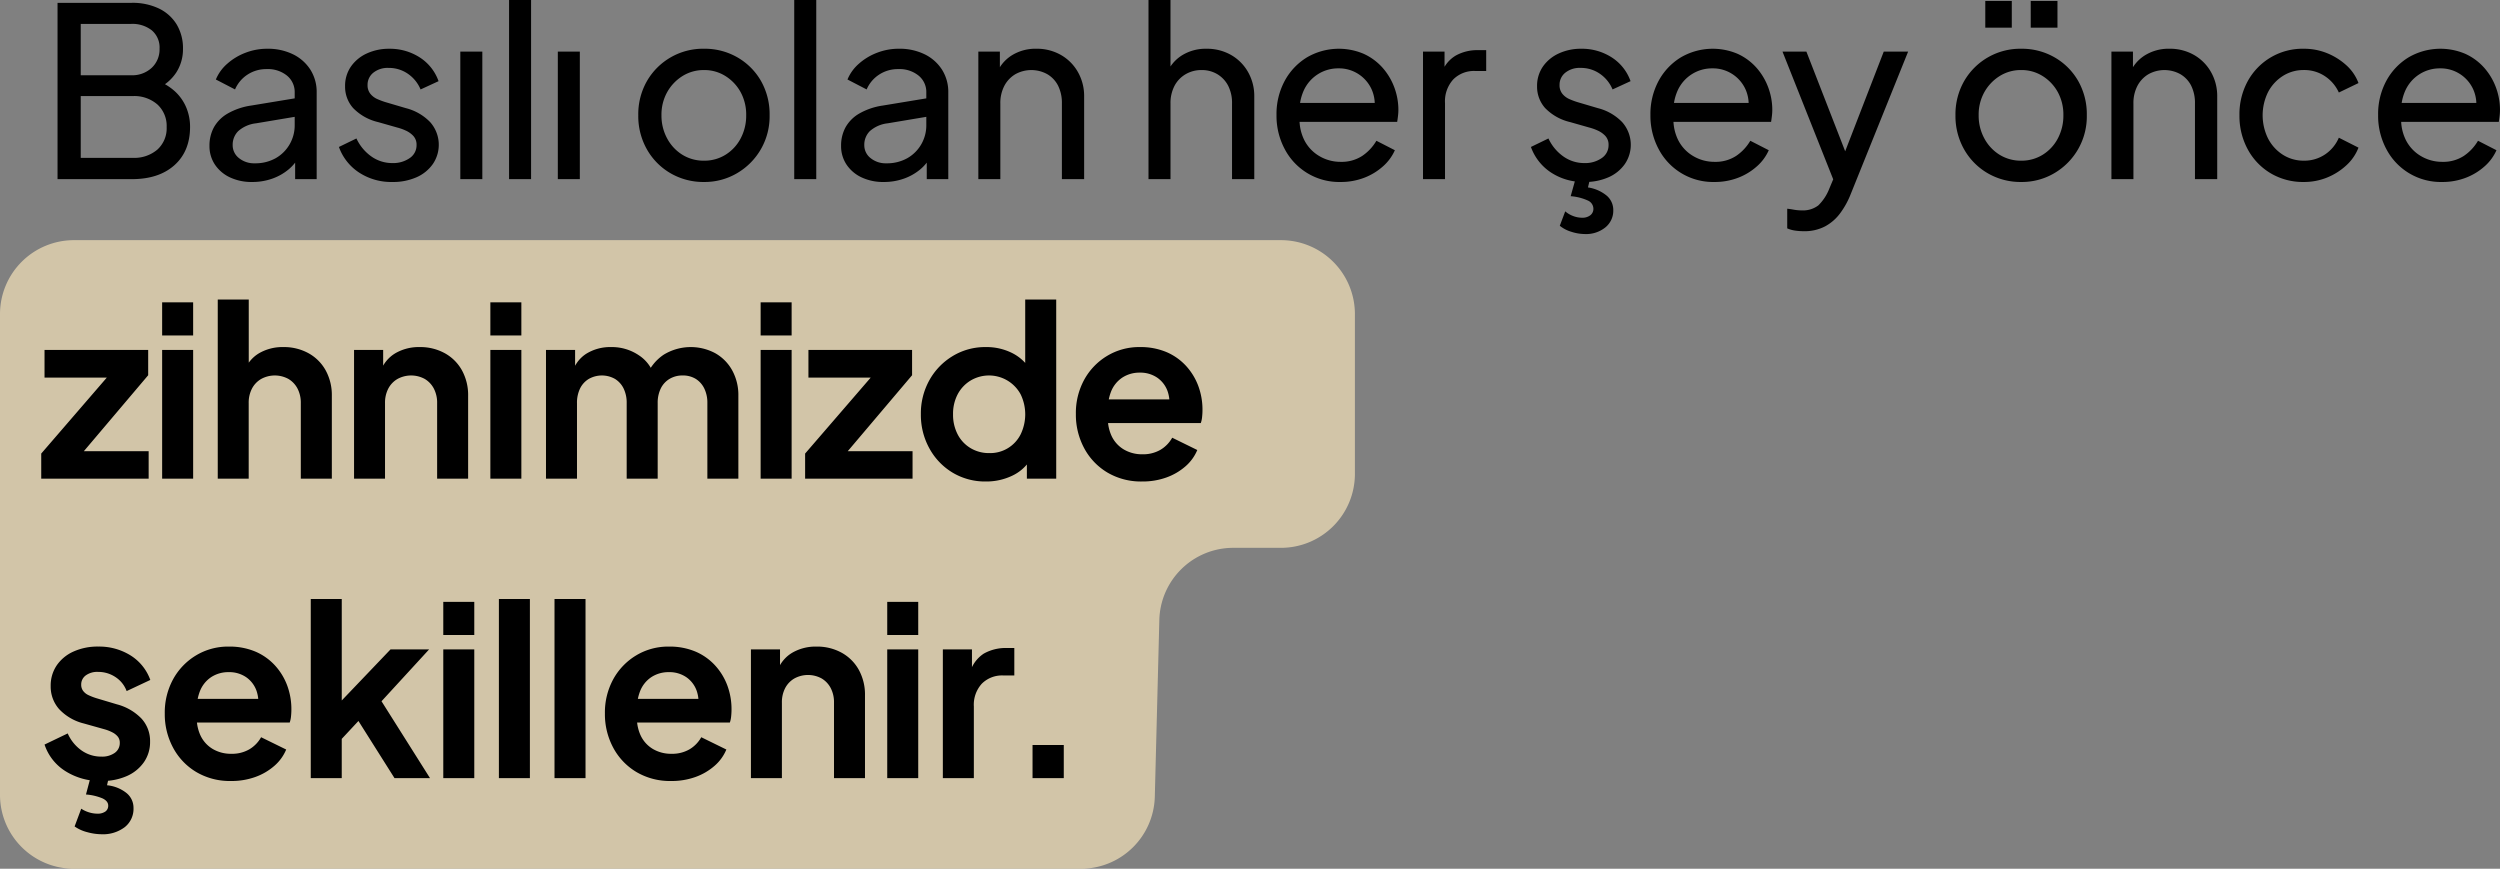
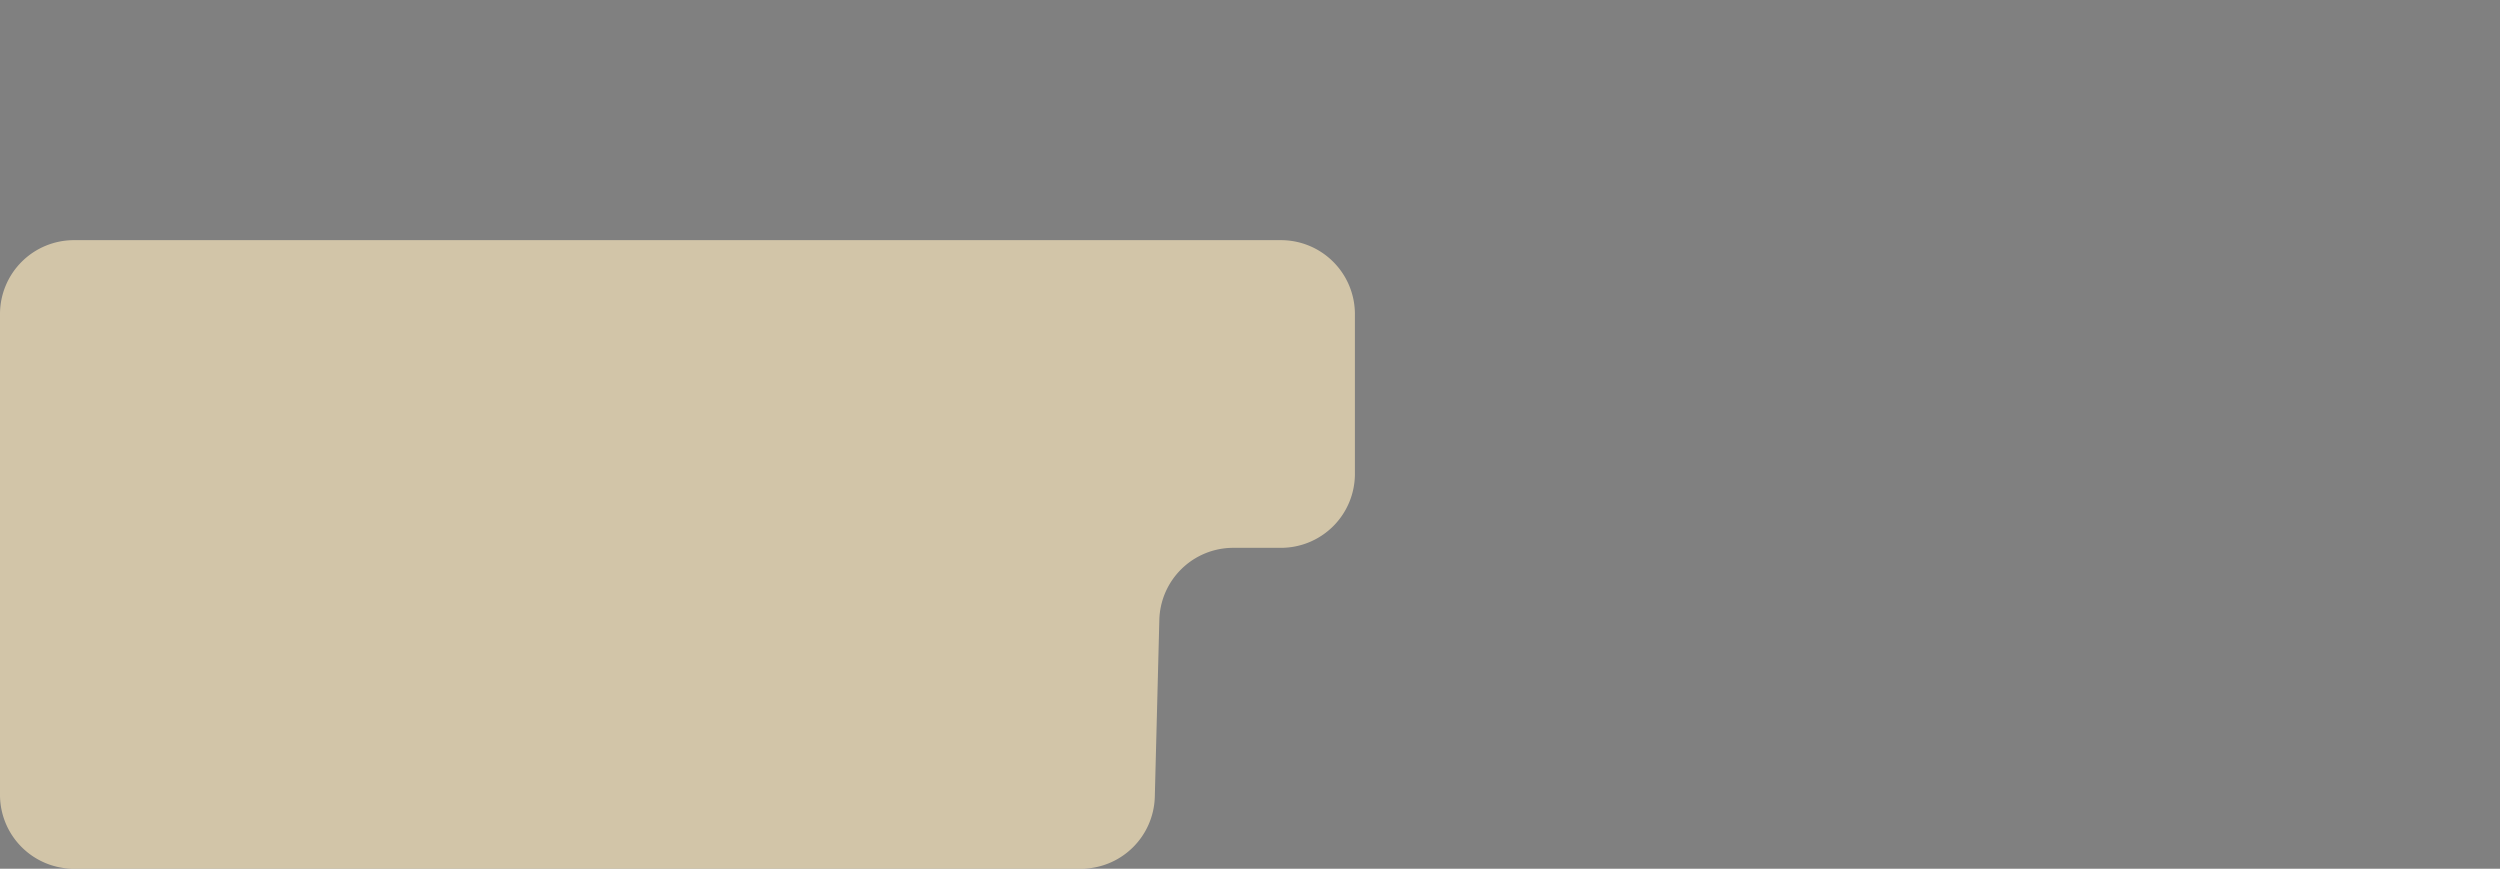
<svg xmlns="http://www.w3.org/2000/svg" width="676.106" height="234.948" viewBox="0 0 676.106 234.948">
  <rect x="0" y="0" width="676.106" height="234.948" fill="#808080" stroke="none" />
  <g id="Group_218" data-name="Group 218" transform="translate(-169.75 -421.552)">
-     <path id="Path_3393" data-name="Path 3393" d="M23,165a20,20,0,0,1,20-20H369.423a20,20,0,0,1,20,20v43.208a20,20,0,0,1-20,20H356.53a20,20,0,0,0-20,19.6L335.312,295.4a20,20,0,0,1-20,19.6H43a20,20,0,0,1-20-20Z" transform="translate(146.75 341.5)" fill="#ffecbf" opacity="0.645" />
-     <path id="Path_3717" data-name="Path 3717" d="M5.312,66V18.32H25.344a16.5,16.5,0,0,1,7.392,1.536,11.384,11.384,0,0,1,4.8,4.32,12.487,12.487,0,0,1,1.7,6.624,11.558,11.558,0,0,1-1.824,6.368,12.065,12.065,0,0,1-5.344,4.448L32,39.248a15.086,15.086,0,0,1,5.088,3.04,12.469,12.469,0,0,1,3.04,4.352,13.456,13.456,0,0,1,1.024,5.216q0,6.592-4.224,10.368T25.408,66Zm6.272-5.76h14.08A9.592,9.592,0,0,0,32.32,58a7.759,7.759,0,0,0,2.5-6.08,7.859,7.859,0,0,0-2.5-6.112,9.507,9.507,0,0,0-6.656-2.272H11.584Zm0-22.336H25.216a7.729,7.729,0,0,0,5.568-2.016A6.811,6.811,0,0,0,32.9,30.736a6.078,6.078,0,0,0-2.112-4.992,8.517,8.517,0,0,0-5.568-1.728H11.584ZM57.92,66.768a13.638,13.638,0,0,1-5.984-1.248,9.945,9.945,0,0,1-4.064-3.456A8.959,8.959,0,0,1,46.4,56.976a10.327,10.327,0,0,1,1.184-4.96A9.9,9.9,0,0,1,51.3,48.272,17.871,17.871,0,0,1,57.664,46.1l12.8-2.112v4.992L59.008,50.9a8.714,8.714,0,0,0-4.832,2.112,5.189,5.189,0,0,0-1.5,3.776,4.392,4.392,0,0,0,1.7,3.52,6.439,6.439,0,0,0,4.256,1.408,11.2,11.2,0,0,0,5.664-1.376,10.1,10.1,0,0,0,3.776-3.744,10.255,10.255,0,0,0,1.376-5.248V42.576A5.712,5.712,0,0,0,67.36,38a8.184,8.184,0,0,0-5.472-1.76,9.232,9.232,0,0,0-5.216,1.5,9.027,9.027,0,0,0-3.36,4l-5.184-2.688A11.481,11.481,0,0,1,51.2,34.8a15.928,15.928,0,0,1,4.928-2.976,16.2,16.2,0,0,1,5.888-1.088,15.405,15.405,0,0,1,6.976,1.5,11.6,11.6,0,0,1,4.7,4.16,11.225,11.225,0,0,1,1.7,6.176V66H69.568V59.472l1.088.384a11.825,11.825,0,0,1-2.944,3.584,14.37,14.37,0,0,1-4.352,2.432A15.991,15.991,0,0,1,57.92,66.768Zm37.952,0a15.886,15.886,0,0,1-9.024-2.56,13.845,13.845,0,0,1-5.44-6.912l4.736-2.3a12.263,12.263,0,0,0,4.032,4.864,9.707,9.707,0,0,0,5.7,1.792,7.761,7.761,0,0,0,4.672-1.344,4.153,4.153,0,0,0,1.856-3.52,3.471,3.471,0,0,0-.864-2.464,6.346,6.346,0,0,0-2.08-1.472,13.668,13.668,0,0,0-2.24-.8l-5.184-1.472a13.771,13.771,0,0,1-6.816-3.84,8.662,8.662,0,0,1-2.144-5.824,9.174,9.174,0,0,1,1.568-5.344,10.525,10.525,0,0,1,4.288-3.552,14.181,14.181,0,0,1,6.112-1.28,14.862,14.862,0,0,1,8.16,2.3,12.621,12.621,0,0,1,5.152,6.464l-4.864,2.24a9.59,9.59,0,0,0-3.456-4.256,9,9,0,0,0-5.184-1.568,6.194,6.194,0,0,0-4.16,1.312,4.154,4.154,0,0,0-1.536,3.3,3.64,3.64,0,0,0,.768,2.4,5,5,0,0,0,1.856,1.408,20.089,20.089,0,0,0,2.112.8L99.52,46.8a13.808,13.808,0,0,1,6.56,3.776,9.226,9.226,0,0,1,.736,11.328,10.546,10.546,0,0,1-4.416,3.584A15.634,15.634,0,0,1,95.872,66.768ZM114.24,66V31.5h5.952V66Zm13.184,0V17.552h5.952V66Zm13.184,0V31.5h5.952V66Zm39.552.768a17.671,17.671,0,0,1-9.024-2.336,17.306,17.306,0,0,1-6.4-6.432,18.2,18.2,0,0,1-2.368-9.28A18.046,18.046,0,0,1,164.7,39.5a17.486,17.486,0,0,1,15.456-8.768,17.671,17.671,0,0,1,9.024,2.336,17.207,17.207,0,0,1,6.368,6.368,18.174,18.174,0,0,1,2.336,9.28,17.769,17.769,0,0,1-8.864,15.712A17.255,17.255,0,0,1,180.16,66.768Zm0-5.76a10.805,10.805,0,0,0,5.792-1.6,11.366,11.366,0,0,0,4.1-4.416,13.1,13.1,0,0,0,1.5-6.272,12.681,12.681,0,0,0-1.5-6.24,11.8,11.8,0,0,0-4.1-4.352A10.647,10.647,0,0,0,180.16,36.5a10.76,10.76,0,0,0-5.856,1.632,12.065,12.065,0,0,0-4.128,4.352,12.469,12.469,0,0,0-1.536,6.24,12.881,12.881,0,0,0,1.536,6.272,11.6,11.6,0,0,0,4.128,4.416A10.921,10.921,0,0,0,180.16,61.008ZM204.544,66V17.552H210.5V66Zm24.192.768a13.638,13.638,0,0,1-5.984-1.248,9.945,9.945,0,0,1-4.064-3.456,8.959,8.959,0,0,1-1.472-5.088,10.327,10.327,0,0,1,1.184-4.96,9.9,9.9,0,0,1,3.712-3.744A17.871,17.871,0,0,1,228.48,46.1l12.8-2.112v4.992L229.824,50.9a8.714,8.714,0,0,0-4.832,2.112,5.189,5.189,0,0,0-1.5,3.776,4.392,4.392,0,0,0,1.7,3.52,6.439,6.439,0,0,0,4.256,1.408,11.2,11.2,0,0,0,5.664-1.376,10.1,10.1,0,0,0,3.776-3.744,10.255,10.255,0,0,0,1.376-5.248V42.576A5.711,5.711,0,0,0,238.176,38a8.184,8.184,0,0,0-5.472-1.76,9.232,9.232,0,0,0-5.216,1.5,9.027,9.027,0,0,0-3.36,4l-5.184-2.688a11.481,11.481,0,0,1,3.072-4.256,15.928,15.928,0,0,1,4.928-2.976,16.2,16.2,0,0,1,5.888-1.088,15.405,15.405,0,0,1,6.976,1.5,11.6,11.6,0,0,1,4.7,4.16,11.225,11.225,0,0,1,1.7,6.176V66h-5.824V59.472l1.088.384a11.825,11.825,0,0,1-2.944,3.584,14.37,14.37,0,0,1-4.352,2.432A15.991,15.991,0,0,1,228.736,66.768Zm25.6-.768V31.5h5.824v6.72l-.96-.576a10.366,10.366,0,0,1,4.128-5.088,12.13,12.13,0,0,1,6.688-1.824A13.111,13.111,0,0,1,276.64,32.4a12.251,12.251,0,0,1,4.608,4.608,13.091,13.091,0,0,1,1.7,6.656V66h-6.016V45.584A10.513,10.513,0,0,0,275.9,40.72a7.569,7.569,0,0,0-2.912-3.1,8.891,8.891,0,0,0-8.64,0,7.956,7.956,0,0,0-2.976,3.136,10.04,10.04,0,0,0-1.088,4.832V66Zm46.016,0V17.552H306.3V38.224l-1.088-.576a10.366,10.366,0,0,1,4.128-5.088,12.13,12.13,0,0,1,6.688-1.824,13.111,13.111,0,0,1,6.624,1.664,12.251,12.251,0,0,1,4.608,4.608,13.091,13.091,0,0,1,1.7,6.656V66h-6.016V45.584a10.247,10.247,0,0,0-1.056-4.864,7.857,7.857,0,0,0-2.912-3.1,8.136,8.136,0,0,0-4.288-1.12,8.353,8.353,0,0,0-4.288,1.12,7.886,7.886,0,0,0-3.008,3.136,10.04,10.04,0,0,0-1.088,4.832V66Zm51.9.768a16.616,16.616,0,0,1-15.04-8.864,19.072,19.072,0,0,1-2.24-9.248,18.873,18.873,0,0,1,2.208-9.216,16.775,16.775,0,0,1,6.016-6.368,17.123,17.123,0,0,1,15.36-.96,15.245,15.245,0,0,1,5.056,3.712,16.827,16.827,0,0,1,3.2,5.312,17.392,17.392,0,0,1,1.12,6.176,14.313,14.313,0,0,1-.1,1.568q-.1.864-.224,1.632H339.328v-5.12H364.16l-2.816,2.3a9.864,9.864,0,0,0-.64-5.952,9.667,9.667,0,0,0-8.96-5.7,10.192,10.192,0,0,0-9.376,5.92,13.32,13.32,0,0,0-1.12,6.752,12.557,12.557,0,0,0,1.184,6.624,10.514,10.514,0,0,0,4.1,4.416,11.189,11.189,0,0,0,5.792,1.568,10.165,10.165,0,0,0,5.824-1.6,12.6,12.6,0,0,0,3.84-4.1l4.992,2.56a12.619,12.619,0,0,1-3.168,4.32,16.371,16.371,0,0,1-5.056,3.1A17.523,17.523,0,0,1,352.256,66.768ZM374.592,66V31.5h5.824V37.84l-.64-.9a8.7,8.7,0,0,1,3.712-4.384,11.984,11.984,0,0,1,6.08-1.44h2.112v5.632h-3.008a7.9,7.9,0,0,0-5.888,2.272,8.772,8.772,0,0,0-2.24,6.432V66Zm43.648.768a15.886,15.886,0,0,1-9.024-2.56,13.845,13.845,0,0,1-5.44-6.912l4.736-2.3a12.263,12.263,0,0,0,4.032,4.864,9.707,9.707,0,0,0,5.7,1.792,7.761,7.761,0,0,0,4.672-1.344,4.153,4.153,0,0,0,1.856-3.52,3.471,3.471,0,0,0-.864-2.464,6.346,6.346,0,0,0-2.08-1.472,13.668,13.668,0,0,0-2.24-.8L414.4,50.576a13.771,13.771,0,0,1-6.816-3.84,8.662,8.662,0,0,1-2.144-5.824,9.174,9.174,0,0,1,1.568-5.344,10.525,10.525,0,0,1,4.288-3.552,14.181,14.181,0,0,1,6.112-1.28,14.862,14.862,0,0,1,8.16,2.3A12.621,12.621,0,0,1,430.72,39.5l-4.864,2.24a9.589,9.589,0,0,0-3.456-4.256,9,9,0,0,0-5.184-1.568,6.194,6.194,0,0,0-4.16,1.312,4.154,4.154,0,0,0-1.536,3.3,3.64,3.64,0,0,0,.768,2.4,5,5,0,0,0,1.856,1.408,20.087,20.087,0,0,0,2.112.8l5.632,1.664a13.808,13.808,0,0,1,6.56,3.776,9.226,9.226,0,0,1,.736,11.328,10.547,10.547,0,0,1-4.416,3.584A15.634,15.634,0,0,1,418.24,66.768Zm.192,14.08a12.273,12.273,0,0,1-3.712-.608,9.058,9.058,0,0,1-3.136-1.632l1.472-3.9a6.973,6.973,0,0,0,2.176,1.28,6.828,6.828,0,0,0,2.368.448,3.462,3.462,0,0,0,2.24-.672,2.154,2.154,0,0,0,.832-1.76,2.443,2.443,0,0,0-1.472-2.208,13.767,13.767,0,0,0-4.672-1.184L416,65.36h3.9l-.7,2.88a10.332,10.332,0,0,1,5.088,2.24,5.078,5.078,0,0,1,1.76,3.9,5.8,5.8,0,0,1-2.144,4.672A8.243,8.243,0,0,1,418.432,80.848Zm34.944-14.08a16.616,16.616,0,0,1-15.04-8.864,19.072,19.072,0,0,1-2.24-9.248A18.873,18.873,0,0,1,438.3,39.44a16.775,16.775,0,0,1,6.016-6.368,17.123,17.123,0,0,1,15.36-.96,15.245,15.245,0,0,1,5.056,3.712,16.827,16.827,0,0,1,3.2,5.312,17.392,17.392,0,0,1,1.12,6.176,14.313,14.313,0,0,1-.1,1.568q-.1.864-.224,1.632H440.448v-5.12H465.28l-2.816,2.3a9.864,9.864,0,0,0-.64-5.952,9.667,9.667,0,0,0-8.96-5.7,10.192,10.192,0,0,0-9.376,5.92,13.32,13.32,0,0,0-1.12,6.752,12.557,12.557,0,0,0,1.184,6.624,10.514,10.514,0,0,0,4.1,4.416,11.189,11.189,0,0,0,5.792,1.568,10.165,10.165,0,0,0,5.824-1.6,12.6,12.6,0,0,0,3.84-4.1l4.992,2.56a12.619,12.619,0,0,1-3.168,4.32,16.371,16.371,0,0,1-5.056,3.1A17.523,17.523,0,0,1,453.376,66.768ZM477.568,80.08a16.729,16.729,0,0,1-2.3-.16,8.223,8.223,0,0,1-2.176-.608V74q.7.064,1.76.256a11.612,11.612,0,0,0,2.08.192A6.851,6.851,0,0,0,481.5,73.1a12.737,12.737,0,0,0,2.976-4.544l2.176-5.184-.128,5.184L471.808,31.5h6.464l11.456,29.44h-1.92L499.2,31.5h6.592L490.24,70.1a22.339,22.339,0,0,1-2.784,5.056,12.383,12.383,0,0,1-4.128,3.616A11.961,11.961,0,0,1,477.568,80.08Zm58.816-13.312a17.671,17.671,0,0,1-9.024-2.336A17.306,17.306,0,0,1,520.96,58a18.2,18.2,0,0,1-2.368-9.28,18.046,18.046,0,0,1,2.336-9.216,17.486,17.486,0,0,1,15.456-8.768,17.671,17.671,0,0,1,9.024,2.336,17.207,17.207,0,0,1,6.368,6.368,18.173,18.173,0,0,1,2.336,9.28,17.769,17.769,0,0,1-8.864,15.712A17.255,17.255,0,0,1,536.384,66.768Zm0-5.76a10.805,10.805,0,0,0,5.792-1.6,11.367,11.367,0,0,0,4.1-4.416,13.1,13.1,0,0,0,1.5-6.272,12.681,12.681,0,0,0-1.5-6.24,11.8,11.8,0,0,0-4.1-4.352,10.646,10.646,0,0,0-5.792-1.632,10.76,10.76,0,0,0-5.856,1.632A12.065,12.065,0,0,0,526.4,42.48a12.47,12.47,0,0,0-1.536,6.24,12.881,12.881,0,0,0,1.536,6.272,11.6,11.6,0,0,0,4.128,4.416A10.921,10.921,0,0,0,536.384,61.008ZM526.656,25.04V17.808h7.168V25.04Zm12.288,0V17.808h7.232V25.04ZM560.768,66V31.5h5.824v6.72l-.96-.576a10.366,10.366,0,0,1,4.128-5.088,12.13,12.13,0,0,1,6.688-1.824,13.111,13.111,0,0,1,6.624,1.664,12.251,12.251,0,0,1,4.608,4.608,13.091,13.091,0,0,1,1.7,6.656V66H583.36V45.584a10.513,10.513,0,0,0-1.024-4.864,7.569,7.569,0,0,0-2.912-3.1,8.891,8.891,0,0,0-8.64,0,7.956,7.956,0,0,0-2.976,3.136,10.04,10.04,0,0,0-1.088,4.832V66Zm52.032.768a17.1,17.1,0,0,1-8.992-2.368,16.816,16.816,0,0,1-6.176-6.464,18.888,18.888,0,0,1-2.24-9.216,18.656,18.656,0,0,1,2.24-9.216A16.878,16.878,0,0,1,612.8,30.736a16.432,16.432,0,0,1,6.336,1.216,17.519,17.519,0,0,1,5.184,3.264,12.2,12.2,0,0,1,3.264,4.8l-5.312,2.56a10.4,10.4,0,0,0-3.712-4.384,10,10,0,0,0-5.76-1.7,10.37,10.37,0,0,0-5.664,1.6,11.414,11.414,0,0,0-4,4.352,14.166,14.166,0,0,0,0,12.576,11.355,11.355,0,0,0,4,4.384,10.37,10.37,0,0,0,5.664,1.6,10,10,0,0,0,5.76-1.7,10.252,10.252,0,0,0,3.712-4.512l5.312,2.688a12.56,12.56,0,0,1-3.264,4.768,17.184,17.184,0,0,1-5.184,3.3A16.432,16.432,0,0,1,612.8,66.768Zm37.376,0a16.616,16.616,0,0,1-15.04-8.864,19.072,19.072,0,0,1-2.24-9.248A18.873,18.873,0,0,1,635.1,39.44a16.775,16.775,0,0,1,6.016-6.368,17.123,17.123,0,0,1,15.36-.96,15.245,15.245,0,0,1,5.056,3.712,16.827,16.827,0,0,1,3.2,5.312,17.393,17.393,0,0,1,1.12,6.176,14.319,14.319,0,0,1-.1,1.568q-.1.864-.224,1.632H637.248v-5.12H662.08l-2.816,2.3a9.865,9.865,0,0,0-.64-5.952,9.667,9.667,0,0,0-8.96-5.7,10.192,10.192,0,0,0-9.376,5.92,13.32,13.32,0,0,0-1.12,6.752,12.556,12.556,0,0,0,1.184,6.624,10.514,10.514,0,0,0,4.1,4.416,11.189,11.189,0,0,0,5.792,1.568,10.164,10.164,0,0,0,5.824-1.6,12.6,12.6,0,0,0,3.84-4.1l4.992,2.56a12.618,12.618,0,0,1-3.168,4.32,16.37,16.37,0,0,1-5.056,3.1A17.523,17.523,0,0,1,650.176,66.768ZM.9,147v-6.784L21.12,116.792l1.28,2.88H1.792v-7.488H29.824v6.848L9.984,142.456l-1.28-2.88H29.952V147Zm32.7,0V112.184h8.384V147Zm0-38.72V99.32h8.384v8.96ZM48.64,147V98.552h8.384v20.48l-1.152-1.216a9.2,9.2,0,0,1,4-4.768,12.609,12.609,0,0,1,6.5-1.632,13.728,13.728,0,0,1,6.816,1.664,11.835,11.835,0,0,1,4.64,4.64,13.861,13.861,0,0,1,1.664,6.88V147H71.1V126.584a8.257,8.257,0,0,0-.9-3.968,6.556,6.556,0,0,0-2.464-2.592,7.7,7.7,0,0,0-7.328,0,6.489,6.489,0,0,0-2.5,2.592,8.257,8.257,0,0,0-.9,3.968V147ZM85.5,147V112.184h7.872v6.848l-.64-1.216a9.2,9.2,0,0,1,4-4.768,12.609,12.609,0,0,1,6.5-1.632,13.728,13.728,0,0,1,6.816,1.664,11.835,11.835,0,0,1,4.64,4.64,13.861,13.861,0,0,1,1.664,6.88V147h-8.384V126.584a8.257,8.257,0,0,0-.9-3.968,6.556,6.556,0,0,0-2.464-2.592,7.7,7.7,0,0,0-7.328,0,6.489,6.489,0,0,0-2.5,2.592,8.257,8.257,0,0,0-.9,3.968V147Zm36.864,0V112.184h8.384V147Zm0-38.72V99.32h8.384v8.96ZM137.408,147V112.184h7.872v8.064l-.9-1.344a9.03,9.03,0,0,1,3.84-5.632,12.247,12.247,0,0,1,6.784-1.856,13.021,13.021,0,0,1,7.552,2.24,10.085,10.085,0,0,1,4.224,5.888l-2.368.192a12.513,12.513,0,0,1,4.8-6.24,14.04,14.04,0,0,1,13.984-.416,11.959,11.959,0,0,1,4.576,4.64,13.861,13.861,0,0,1,1.664,6.88V147h-8.384V126.584a8.783,8.783,0,0,0-.832-3.968,6.336,6.336,0,0,0-2.3-2.592,6.588,6.588,0,0,0-3.584-.928,6.672,6.672,0,0,0-3.52.928,6.191,6.191,0,0,0-2.368,2.592,8.783,8.783,0,0,0-.832,3.968V147h-8.384V126.584a8.783,8.783,0,0,0-.832-3.968,6.26,6.26,0,0,0-2.336-2.592,7.2,7.2,0,0,0-7.072,0,6.191,6.191,0,0,0-2.368,2.592,8.783,8.783,0,0,0-.832,3.968V147Zm58.048,0V112.184h8.384V147Zm0-38.72V99.32h8.384v8.96ZM207.488,147v-6.784l20.224-23.424,1.28,2.88H208.384v-7.488h28.032v6.848l-19.84,23.424-1.28-2.88h21.248V147Zm48.9.768a17.09,17.09,0,0,1-9.024-2.4,17.327,17.327,0,0,1-6.272-6.56,18.7,18.7,0,0,1-2.3-9.216,18.469,18.469,0,0,1,2.3-9.216,17.628,17.628,0,0,1,6.3-6.528,16.848,16.848,0,0,1,8.928-2.432,15.469,15.469,0,0,1,7.072,1.568,12.189,12.189,0,0,1,4.9,4.384l-1.28,1.728V98.552h8.384V147h-7.936v-6.72l.9,1.664a11.625,11.625,0,0,1-4.992,4.32A16.193,16.193,0,0,1,256.384,147.768Zm.9-7.68a9.206,9.206,0,0,0,8.48-5.056,12.411,12.411,0,0,0,0-10.848,9.725,9.725,0,0,0-13.536-3.712,9.571,9.571,0,0,0-3.488,3.712,11.3,11.3,0,0,0-1.248,5.408,11.494,11.494,0,0,0,1.248,5.44,9.287,9.287,0,0,0,3.488,3.712A9.635,9.635,0,0,0,257.28,140.088Zm41.344,7.68a17.86,17.86,0,0,1-9.408-2.432,16.94,16.94,0,0,1-6.272-6.592,19.125,19.125,0,0,1-2.24-9.216,18.757,18.757,0,0,1,2.272-9.312,17.119,17.119,0,0,1,6.208-6.432,16.739,16.739,0,0,1,8.8-2.368,17.989,17.989,0,0,1,7.2,1.344,15.357,15.357,0,0,1,5.28,3.712,16.62,16.62,0,0,1,3.328,5.408,18.36,18.36,0,0,1,1.152,6.56q0,.9-.1,1.856a6.9,6.9,0,0,1-.352,1.664h-26.88v-6.4H309.76l-3.968,3.008a9.536,9.536,0,0,0-.288-5.248,7.514,7.514,0,0,0-2.816-3.648,8.091,8.091,0,0,0-4.7-1.344,8.472,8.472,0,0,0-4.672,1.312,8.121,8.121,0,0,0-3.1,3.84,13.326,13.326,0,0,0-.8,6.112,11.318,11.318,0,0,0,.864,5.664,8.411,8.411,0,0,0,3.328,3.808,9.589,9.589,0,0,0,5.088,1.344,9.313,9.313,0,0,0,4.9-1.216,8.775,8.775,0,0,0,3.168-3.264l6.784,3.328a11.856,11.856,0,0,1-3.2,4.416,16,16,0,0,1-5.152,3.008A18.979,18.979,0,0,1,298.624,147.768Zm-281.472,81a17.525,17.525,0,0,1-9.7-2.656,13.494,13.494,0,0,1-5.664-7.2L8.064,215.9a11.03,11.03,0,0,0,3.744,4.608,9.167,9.167,0,0,0,5.344,1.664,5.88,5.88,0,0,0,3.648-1.024,3.22,3.22,0,0,0,1.344-2.688,2.609,2.609,0,0,0-.544-1.7,4.542,4.542,0,0,0-1.472-1.152,11.344,11.344,0,0,0-2.016-.8l-5.7-1.6a13.583,13.583,0,0,1-6.688-3.9A9.177,9.177,0,0,1,3.456,203.1a9.718,9.718,0,0,1,1.632-5.6,10.837,10.837,0,0,1,4.544-3.744,15.8,15.8,0,0,1,6.688-1.344,16.036,16.036,0,0,1,8.7,2.368A12.987,12.987,0,0,1,30.4,201.44L24,204.448a7.715,7.715,0,0,0-3.008-3.776,8.348,8.348,0,0,0-4.736-1.408,5.234,5.234,0,0,0-3.328.96,3.033,3.033,0,0,0-1.216,2.5,2.753,2.753,0,0,0,.512,1.664,3.748,3.748,0,0,0,1.44,1.152,16.114,16.114,0,0,0,2.144.832l5.568,1.664A14.247,14.247,0,0,1,28,211.872a8.965,8.965,0,0,1,2.336,6.272,9.477,9.477,0,0,1-1.664,5.536,11.03,11.03,0,0,1-4.608,3.744A16.51,16.51,0,0,1,17.152,228.768Zm0,14.4a14.953,14.953,0,0,1-3.744-.544,10.31,10.31,0,0,1-3.488-1.568l1.792-4.8a8,8,0,0,0,2.112.992,7.648,7.648,0,0,0,2.24.352,3.569,3.569,0,0,0,2.176-.576,1.887,1.887,0,0,0,.768-1.6q0-1.216-1.536-1.952a14.367,14.367,0,0,0-4.48-1.056l1.344-5.056h4.928l-.576,2.56A9.985,9.985,0,0,1,23.936,232a5.121,5.121,0,0,1,1.92,4.064,6.324,6.324,0,0,1-2.368,5.184A9.762,9.762,0,0,1,17.152,243.168Zm35.072-14.4a17.86,17.86,0,0,1-9.408-2.432,16.94,16.94,0,0,1-6.272-6.592,19.125,19.125,0,0,1-2.24-9.216,18.757,18.757,0,0,1,2.272-9.312,17.119,17.119,0,0,1,6.208-6.432,16.739,16.739,0,0,1,8.8-2.368,17.989,17.989,0,0,1,7.2,1.344,15.357,15.357,0,0,1,5.28,3.712,16.62,16.62,0,0,1,3.328,5.408,18.36,18.36,0,0,1,1.152,6.56q0,.9-.1,1.856a6.9,6.9,0,0,1-.352,1.664H41.216v-6.4H63.36l-3.968,3.008a9.536,9.536,0,0,0-.288-5.248,7.515,7.515,0,0,0-2.816-3.648,8.091,8.091,0,0,0-4.7-1.344,8.472,8.472,0,0,0-4.672,1.312,8.121,8.121,0,0,0-3.1,3.84,13.327,13.327,0,0,0-.8,6.112,11.318,11.318,0,0,0,.864,5.664,8.411,8.411,0,0,0,3.328,3.808,9.589,9.589,0,0,0,5.088,1.344,9.313,9.313,0,0,0,4.9-1.216,8.775,8.775,0,0,0,3.168-3.264l6.784,3.328a11.856,11.856,0,0,1-3.2,4.416,15.994,15.994,0,0,1-5.152,3.008A18.979,18.979,0,0,1,52.224,228.768ZM73.792,228V179.552h8.384V211.3l-3.2-.96L95.36,193.184h10.432L92.928,207.2l13.12,20.8h-9.6L85.056,209.952l4.992-1.024-10.5,11.264,2.624-5.12V228Zm35.84,0V193.184h8.384V228Zm0-38.72v-8.96h8.384v8.96ZM124.672,228V179.552h8.384V228Zm15.04,0V179.552H148.1V228Zm31.552.768a17.86,17.86,0,0,1-9.408-2.432,16.94,16.94,0,0,1-6.272-6.592,19.125,19.125,0,0,1-2.24-9.216,18.757,18.757,0,0,1,2.272-9.312,17.119,17.119,0,0,1,6.208-6.432,16.739,16.739,0,0,1,8.8-2.368,17.989,17.989,0,0,1,7.2,1.344,15.357,15.357,0,0,1,5.28,3.712,16.62,16.62,0,0,1,3.328,5.408,18.36,18.36,0,0,1,1.152,6.56q0,.9-.1,1.856a6.9,6.9,0,0,1-.352,1.664h-26.88v-6.4H182.4l-3.968,3.008a9.536,9.536,0,0,0-.288-5.248,7.515,7.515,0,0,0-2.816-3.648,8.091,8.091,0,0,0-4.7-1.344,8.472,8.472,0,0,0-4.672,1.312,8.121,8.121,0,0,0-3.1,3.84,13.327,13.327,0,0,0-.8,6.112,11.318,11.318,0,0,0,.864,5.664,8.411,8.411,0,0,0,3.328,3.808,9.589,9.589,0,0,0,5.088,1.344,9.313,9.313,0,0,0,4.9-1.216,8.775,8.775,0,0,0,3.168-3.264l6.784,3.328a11.856,11.856,0,0,1-3.2,4.416,16,16,0,0,1-5.152,3.008A18.979,18.979,0,0,1,171.264,228.768ZM192.832,228V193.184H200.7v6.848l-.64-1.216a9.2,9.2,0,0,1,4-4.768,12.609,12.609,0,0,1,6.5-1.632,13.728,13.728,0,0,1,6.816,1.664,11.835,11.835,0,0,1,4.64,4.64,13.861,13.861,0,0,1,1.664,6.88V228H215.3V207.584a8.257,8.257,0,0,0-.9-3.968,6.556,6.556,0,0,0-2.464-2.592,7.7,7.7,0,0,0-7.328,0,6.489,6.489,0,0,0-2.5,2.592,8.257,8.257,0,0,0-.9,3.968V228Zm36.864,0V193.184h8.384V228Zm0-38.72v-8.96h8.384v8.96ZM244.736,228V193.184h7.872v7.744l-.64-1.152a9.12,9.12,0,0,1,3.808-5.44,12.029,12.029,0,0,1,6.24-1.536h2.048v7.424h-3.008a7.724,7.724,0,0,0-5.76,2.208,8.421,8.421,0,0,0-2.176,6.176V228Zm24.256,0v-8.96h8.448V228Z" transform="translate(180 404)" />
+     <path id="Path_3393" data-name="Path 3393" d="M23,165a20,20,0,0,1,20-20H369.423a20,20,0,0,1,20,20v43.208a20,20,0,0,1-20,20H356.53a20,20,0,0,0-20,19.6L335.312,295.4a20,20,0,0,1-20,19.6H43a20,20,0,0,1-20-20" transform="translate(146.75 341.5)" fill="#ffecbf" opacity="0.645" />
  </g>
</svg>